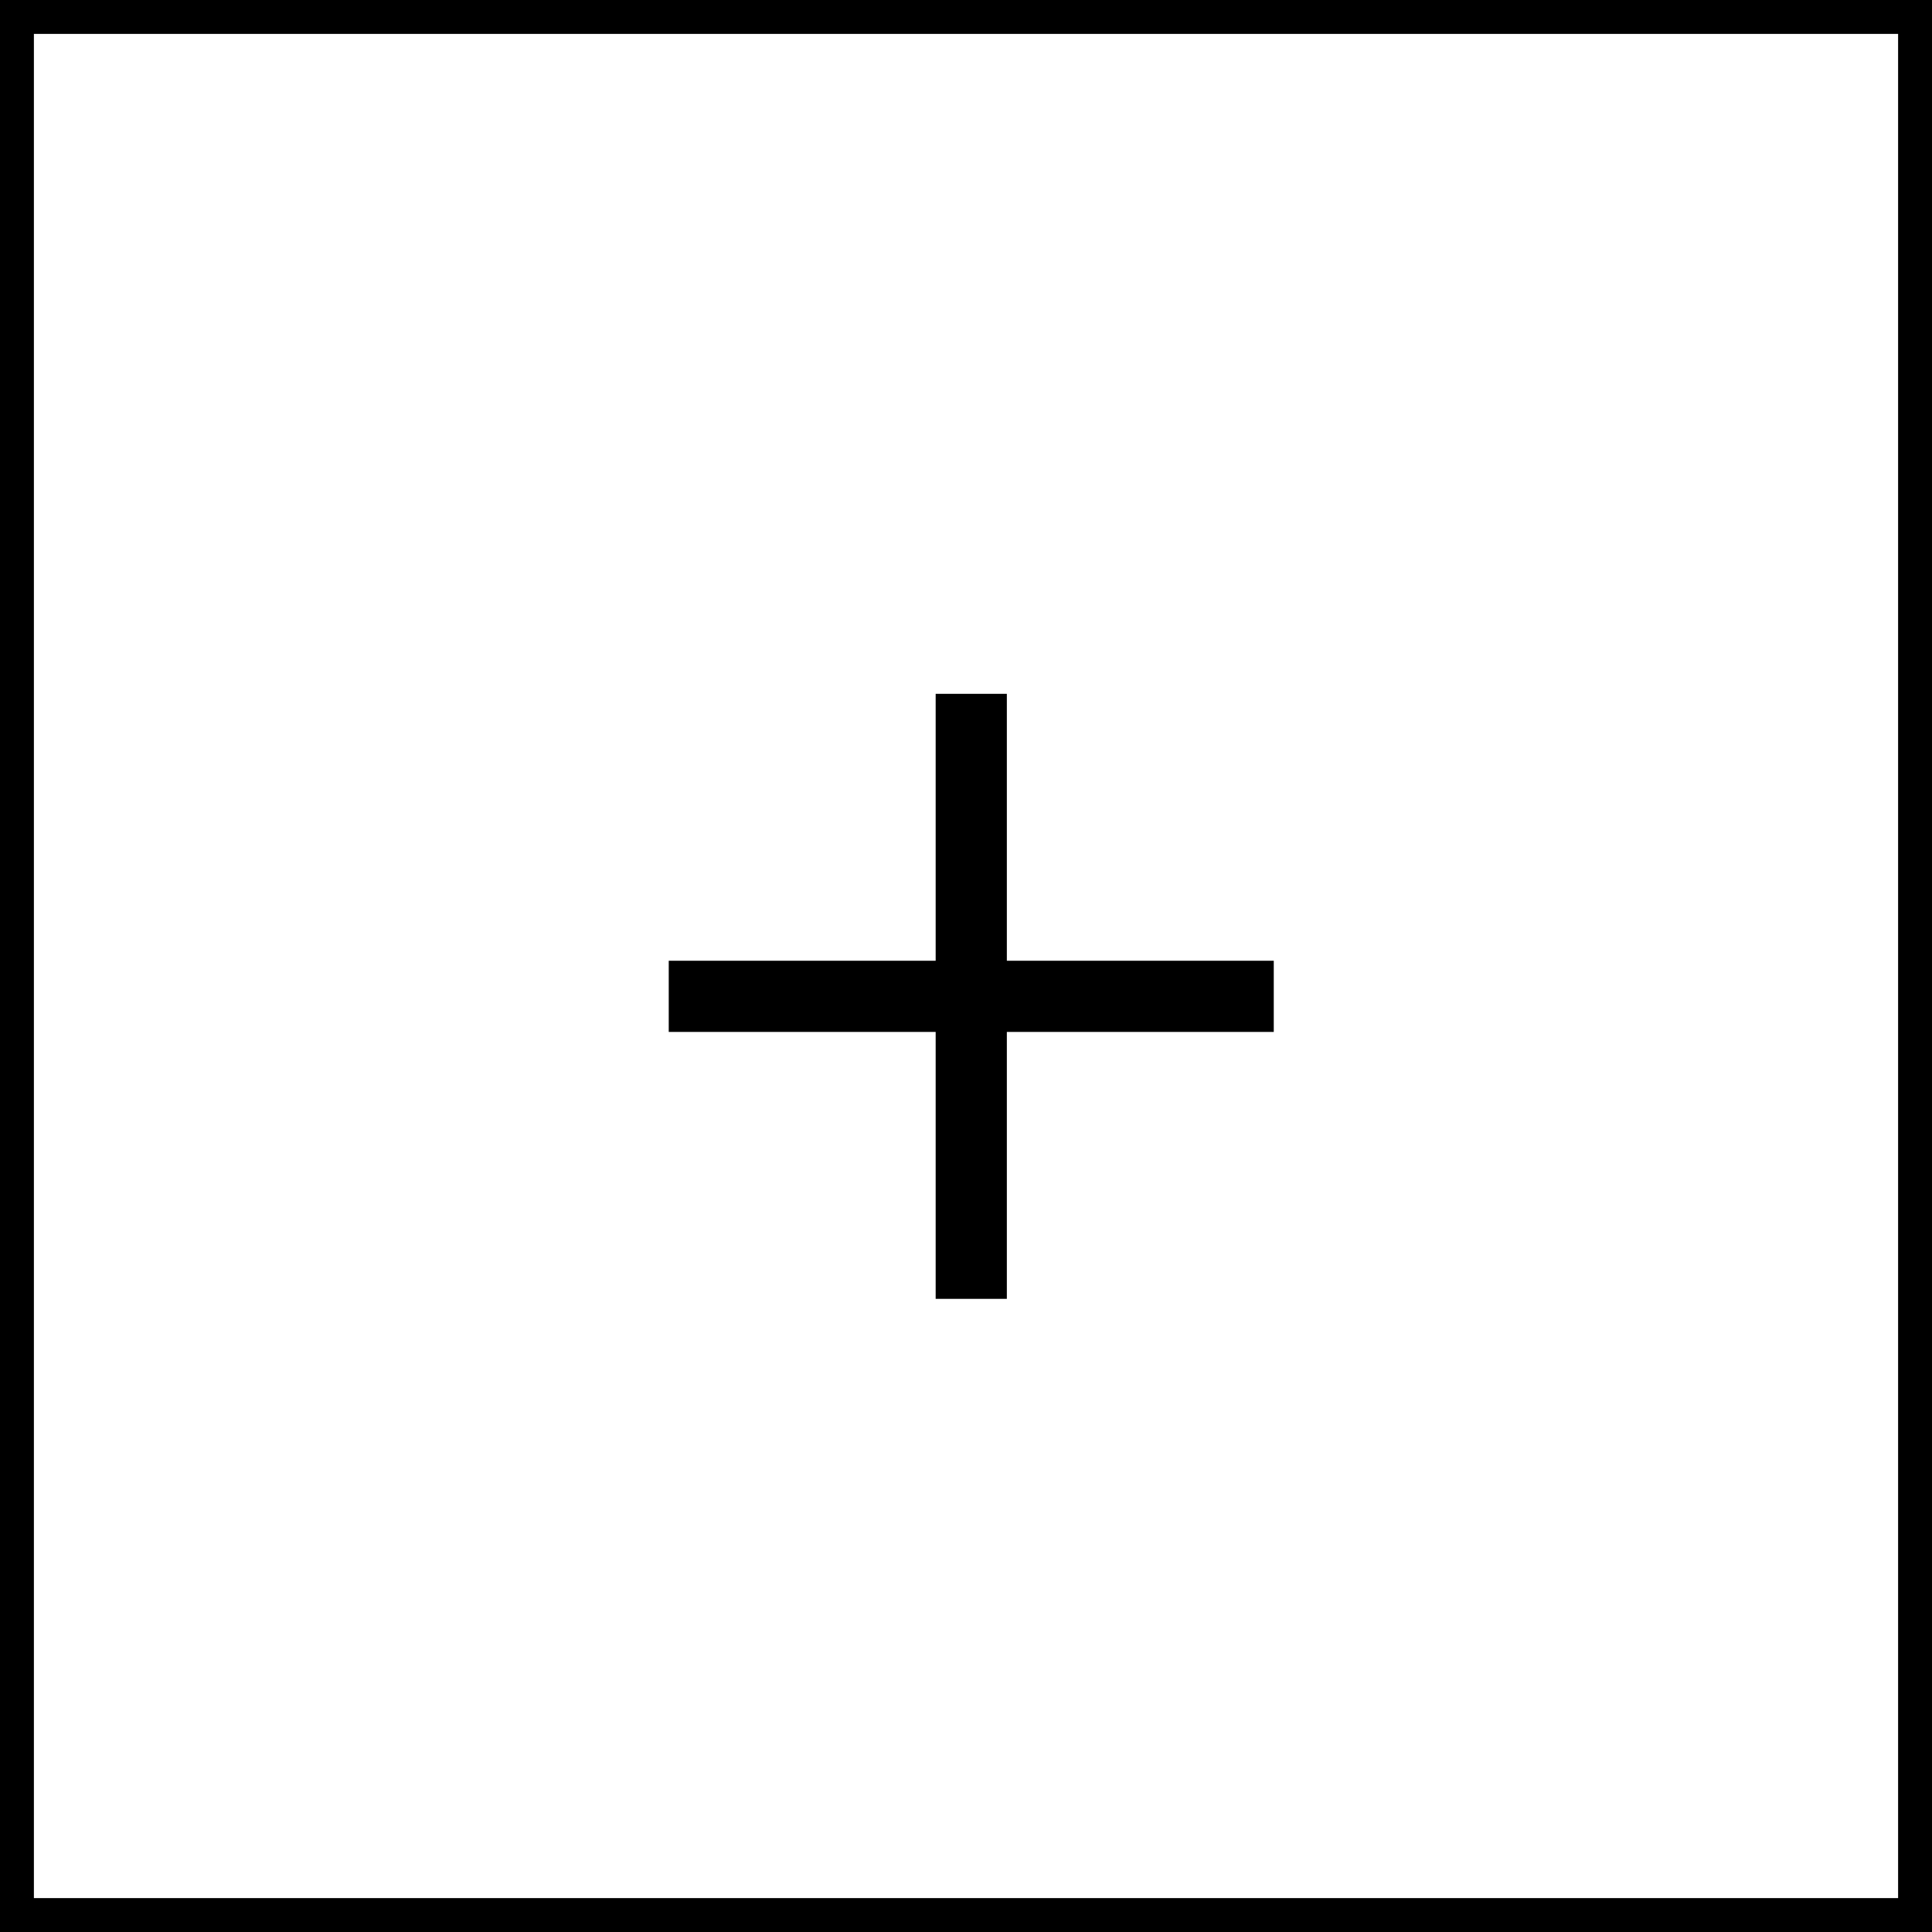
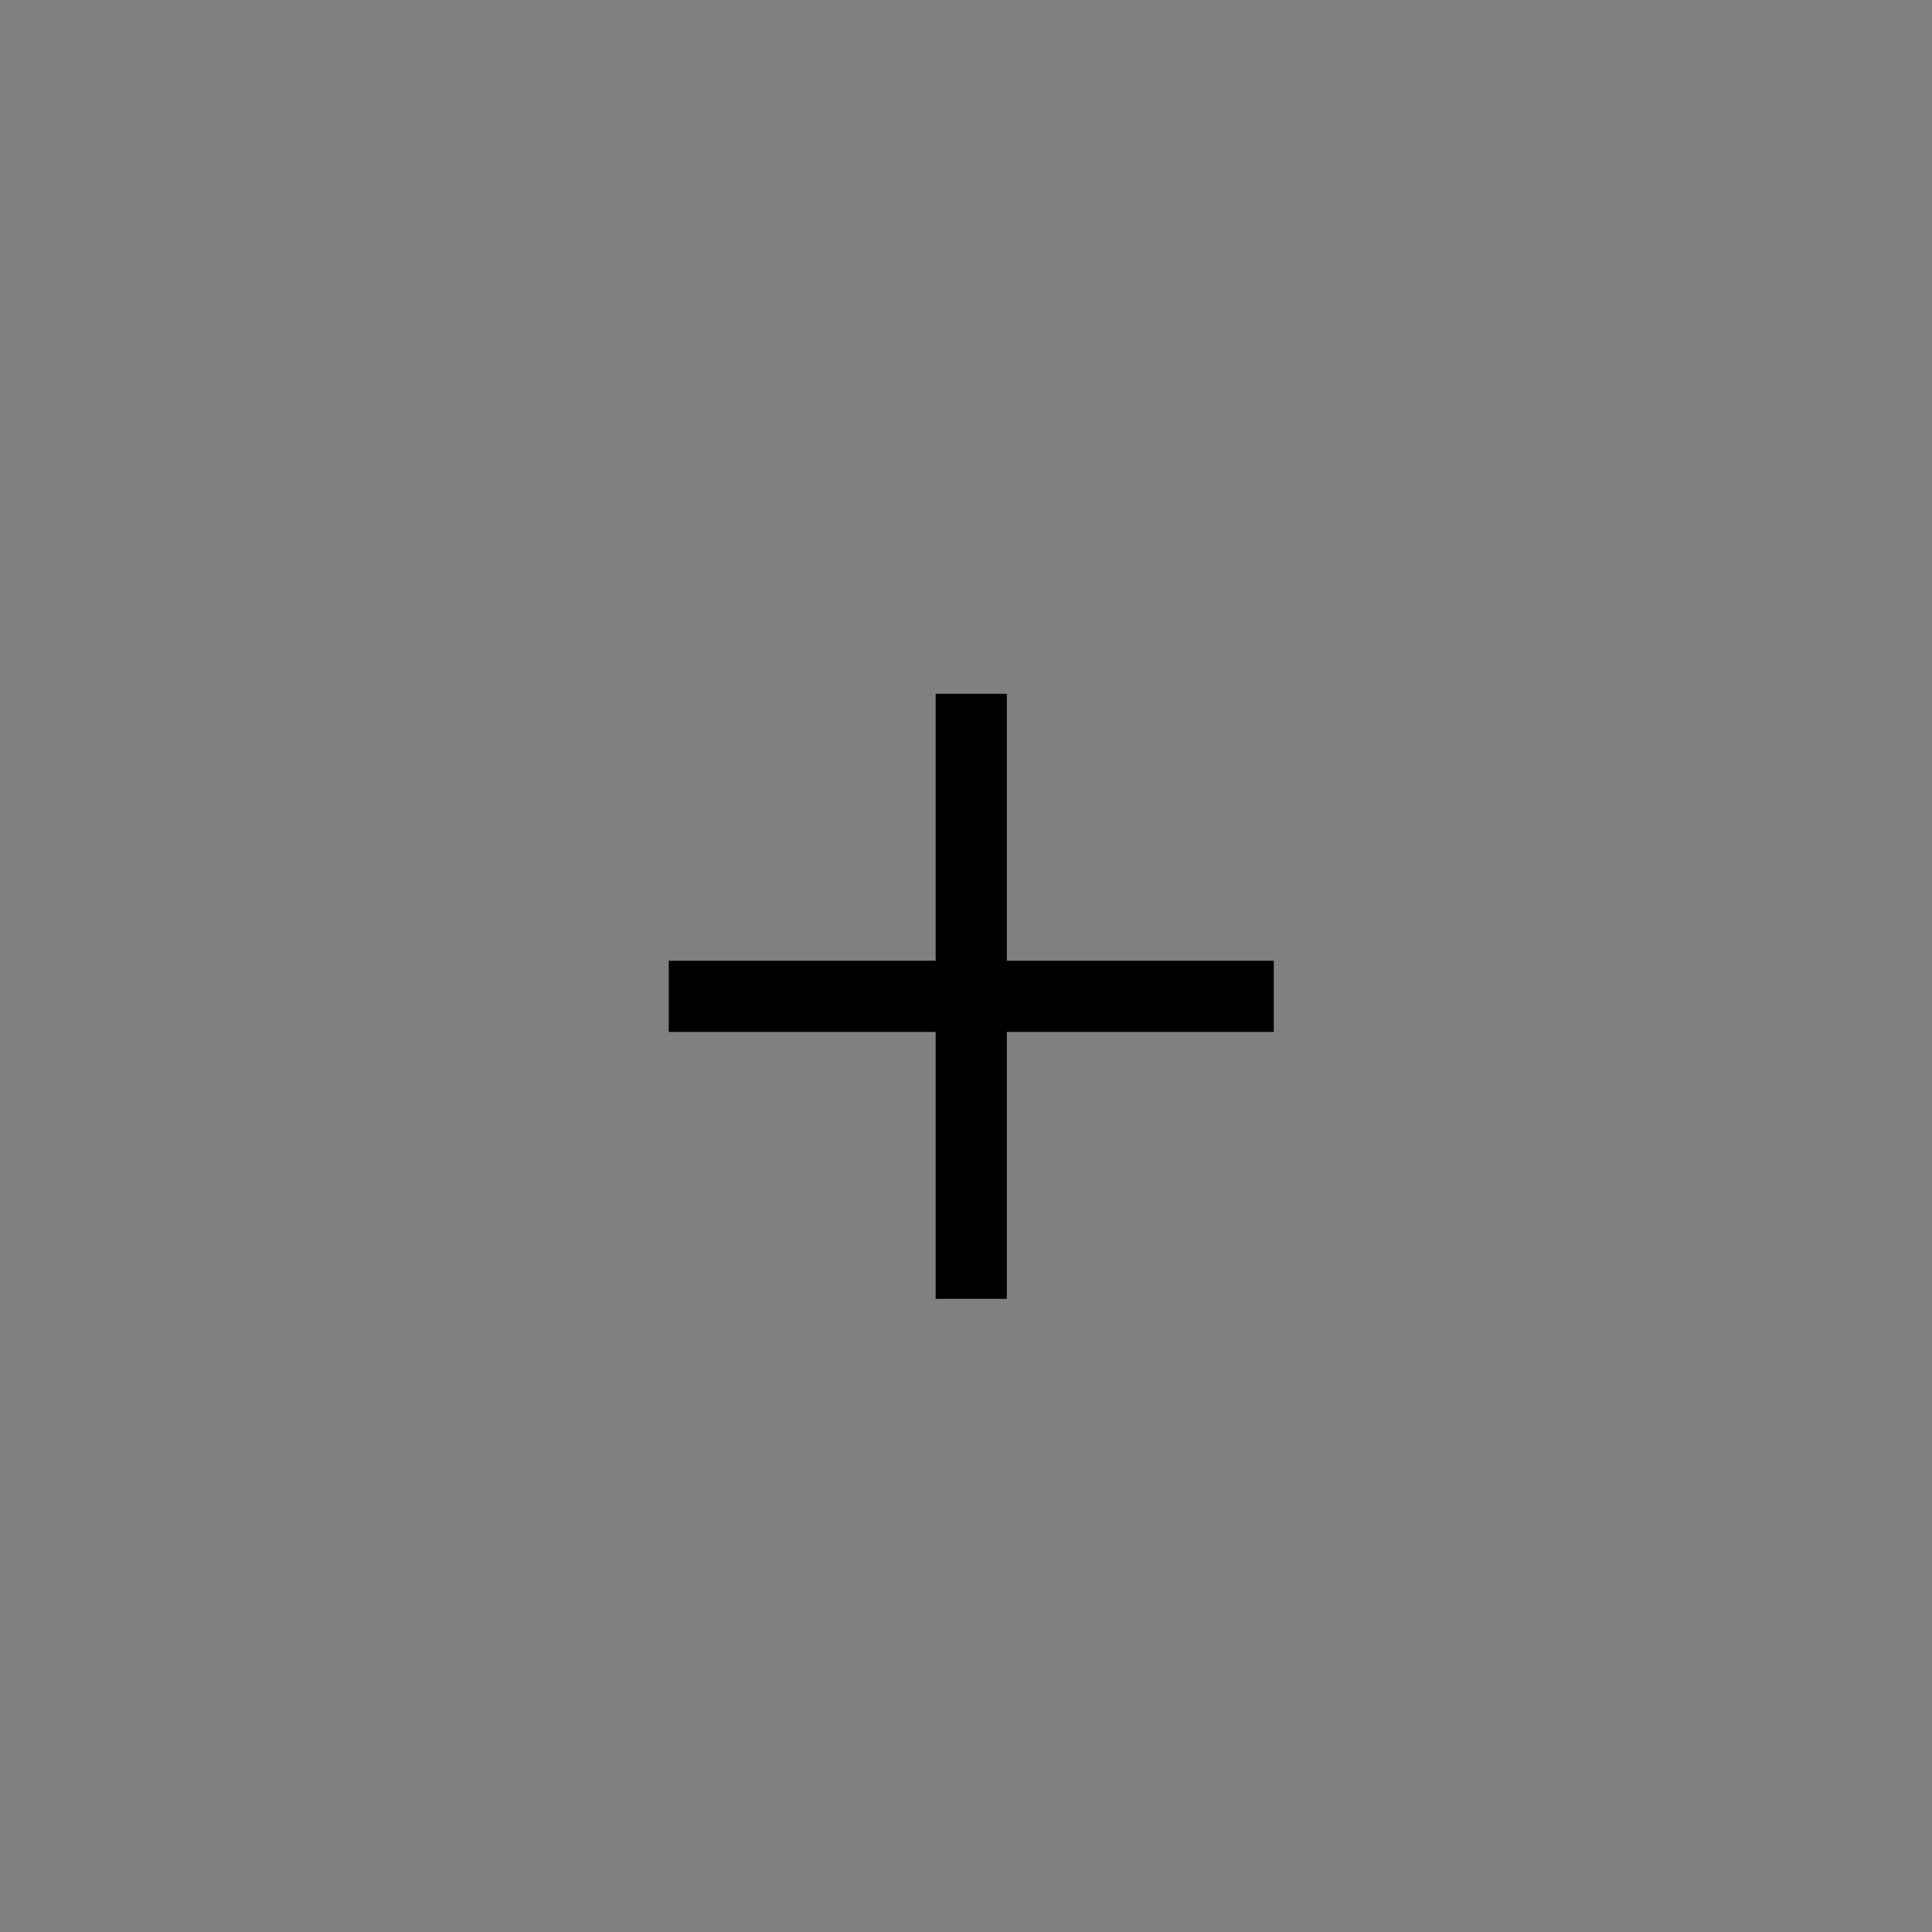
<svg xmlns="http://www.w3.org/2000/svg" width="57" height="57" viewBox="0 0 57 57" fill="none">
  <rect x="0" y="0" width="57" height="57" fill="#808080" stroke="none" />
-   <rect x="0.5" y="0.5" width="56" height="56" fill="white" stroke="black" />
  <path d="M29.705 28.345H37.58V30.445H29.705V38.32H27.605V30.445H19.73V28.345H27.605V20.47H29.705V28.345Z" fill="black" />
</svg>